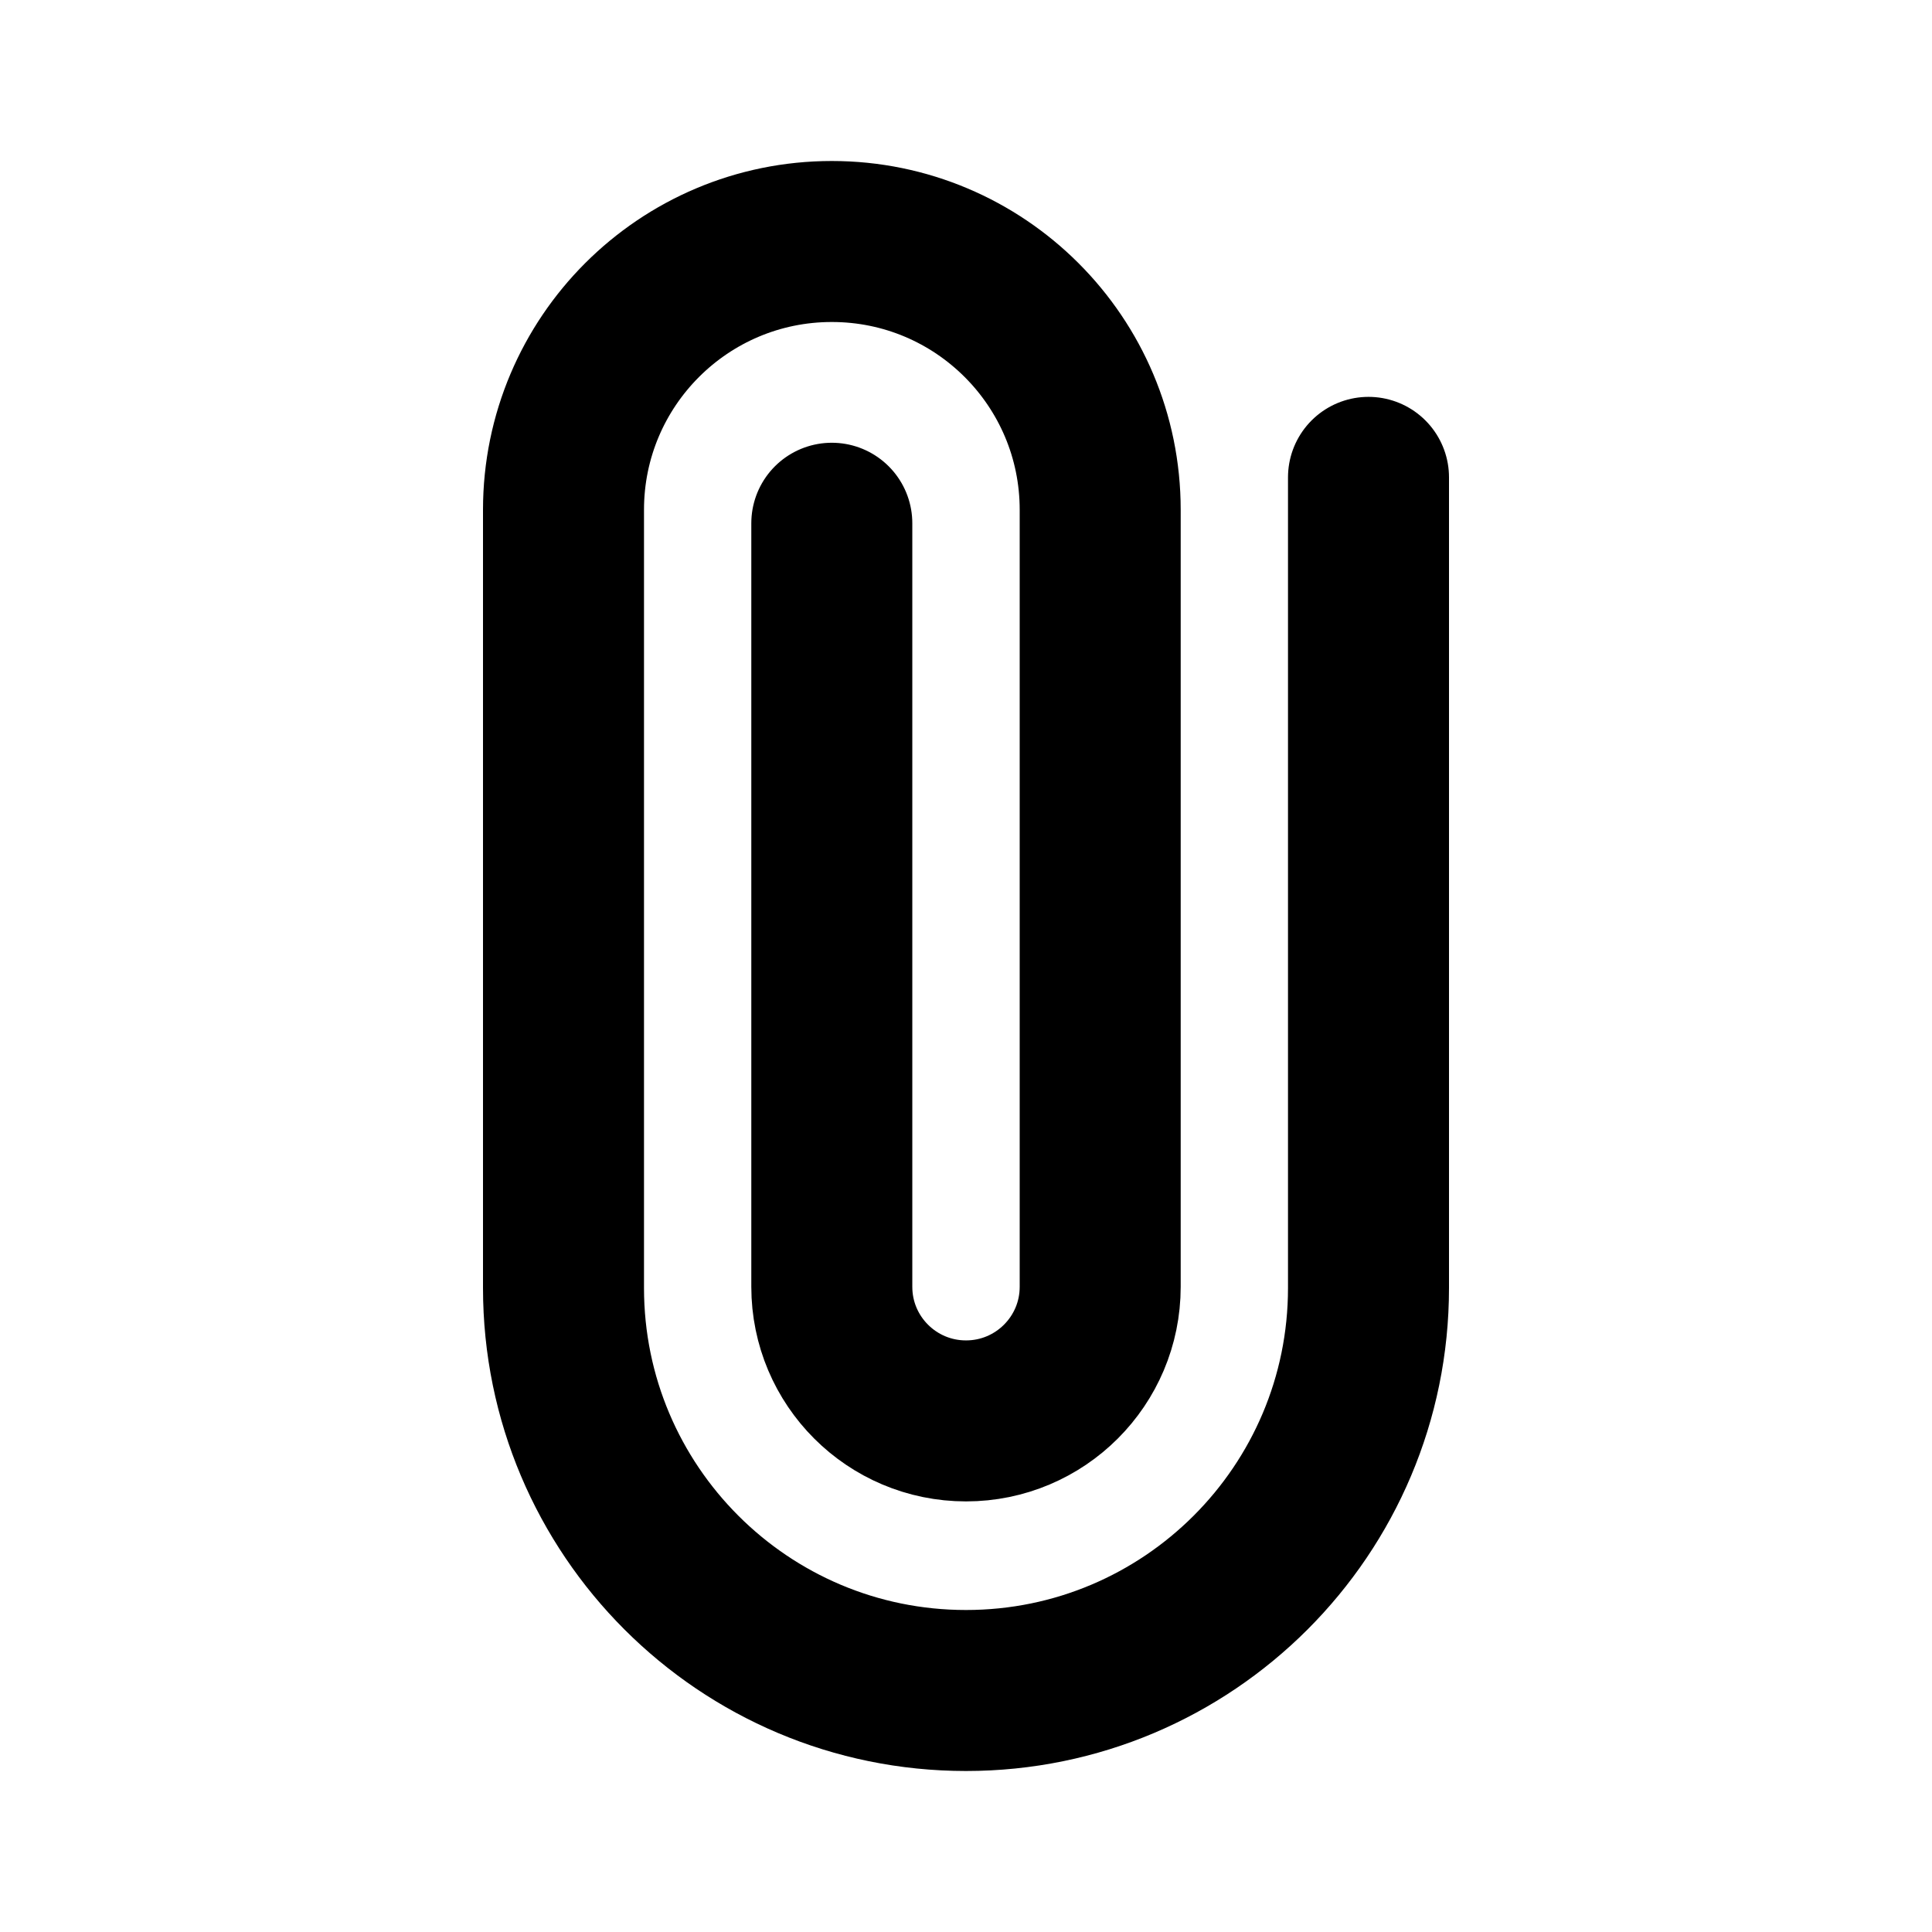
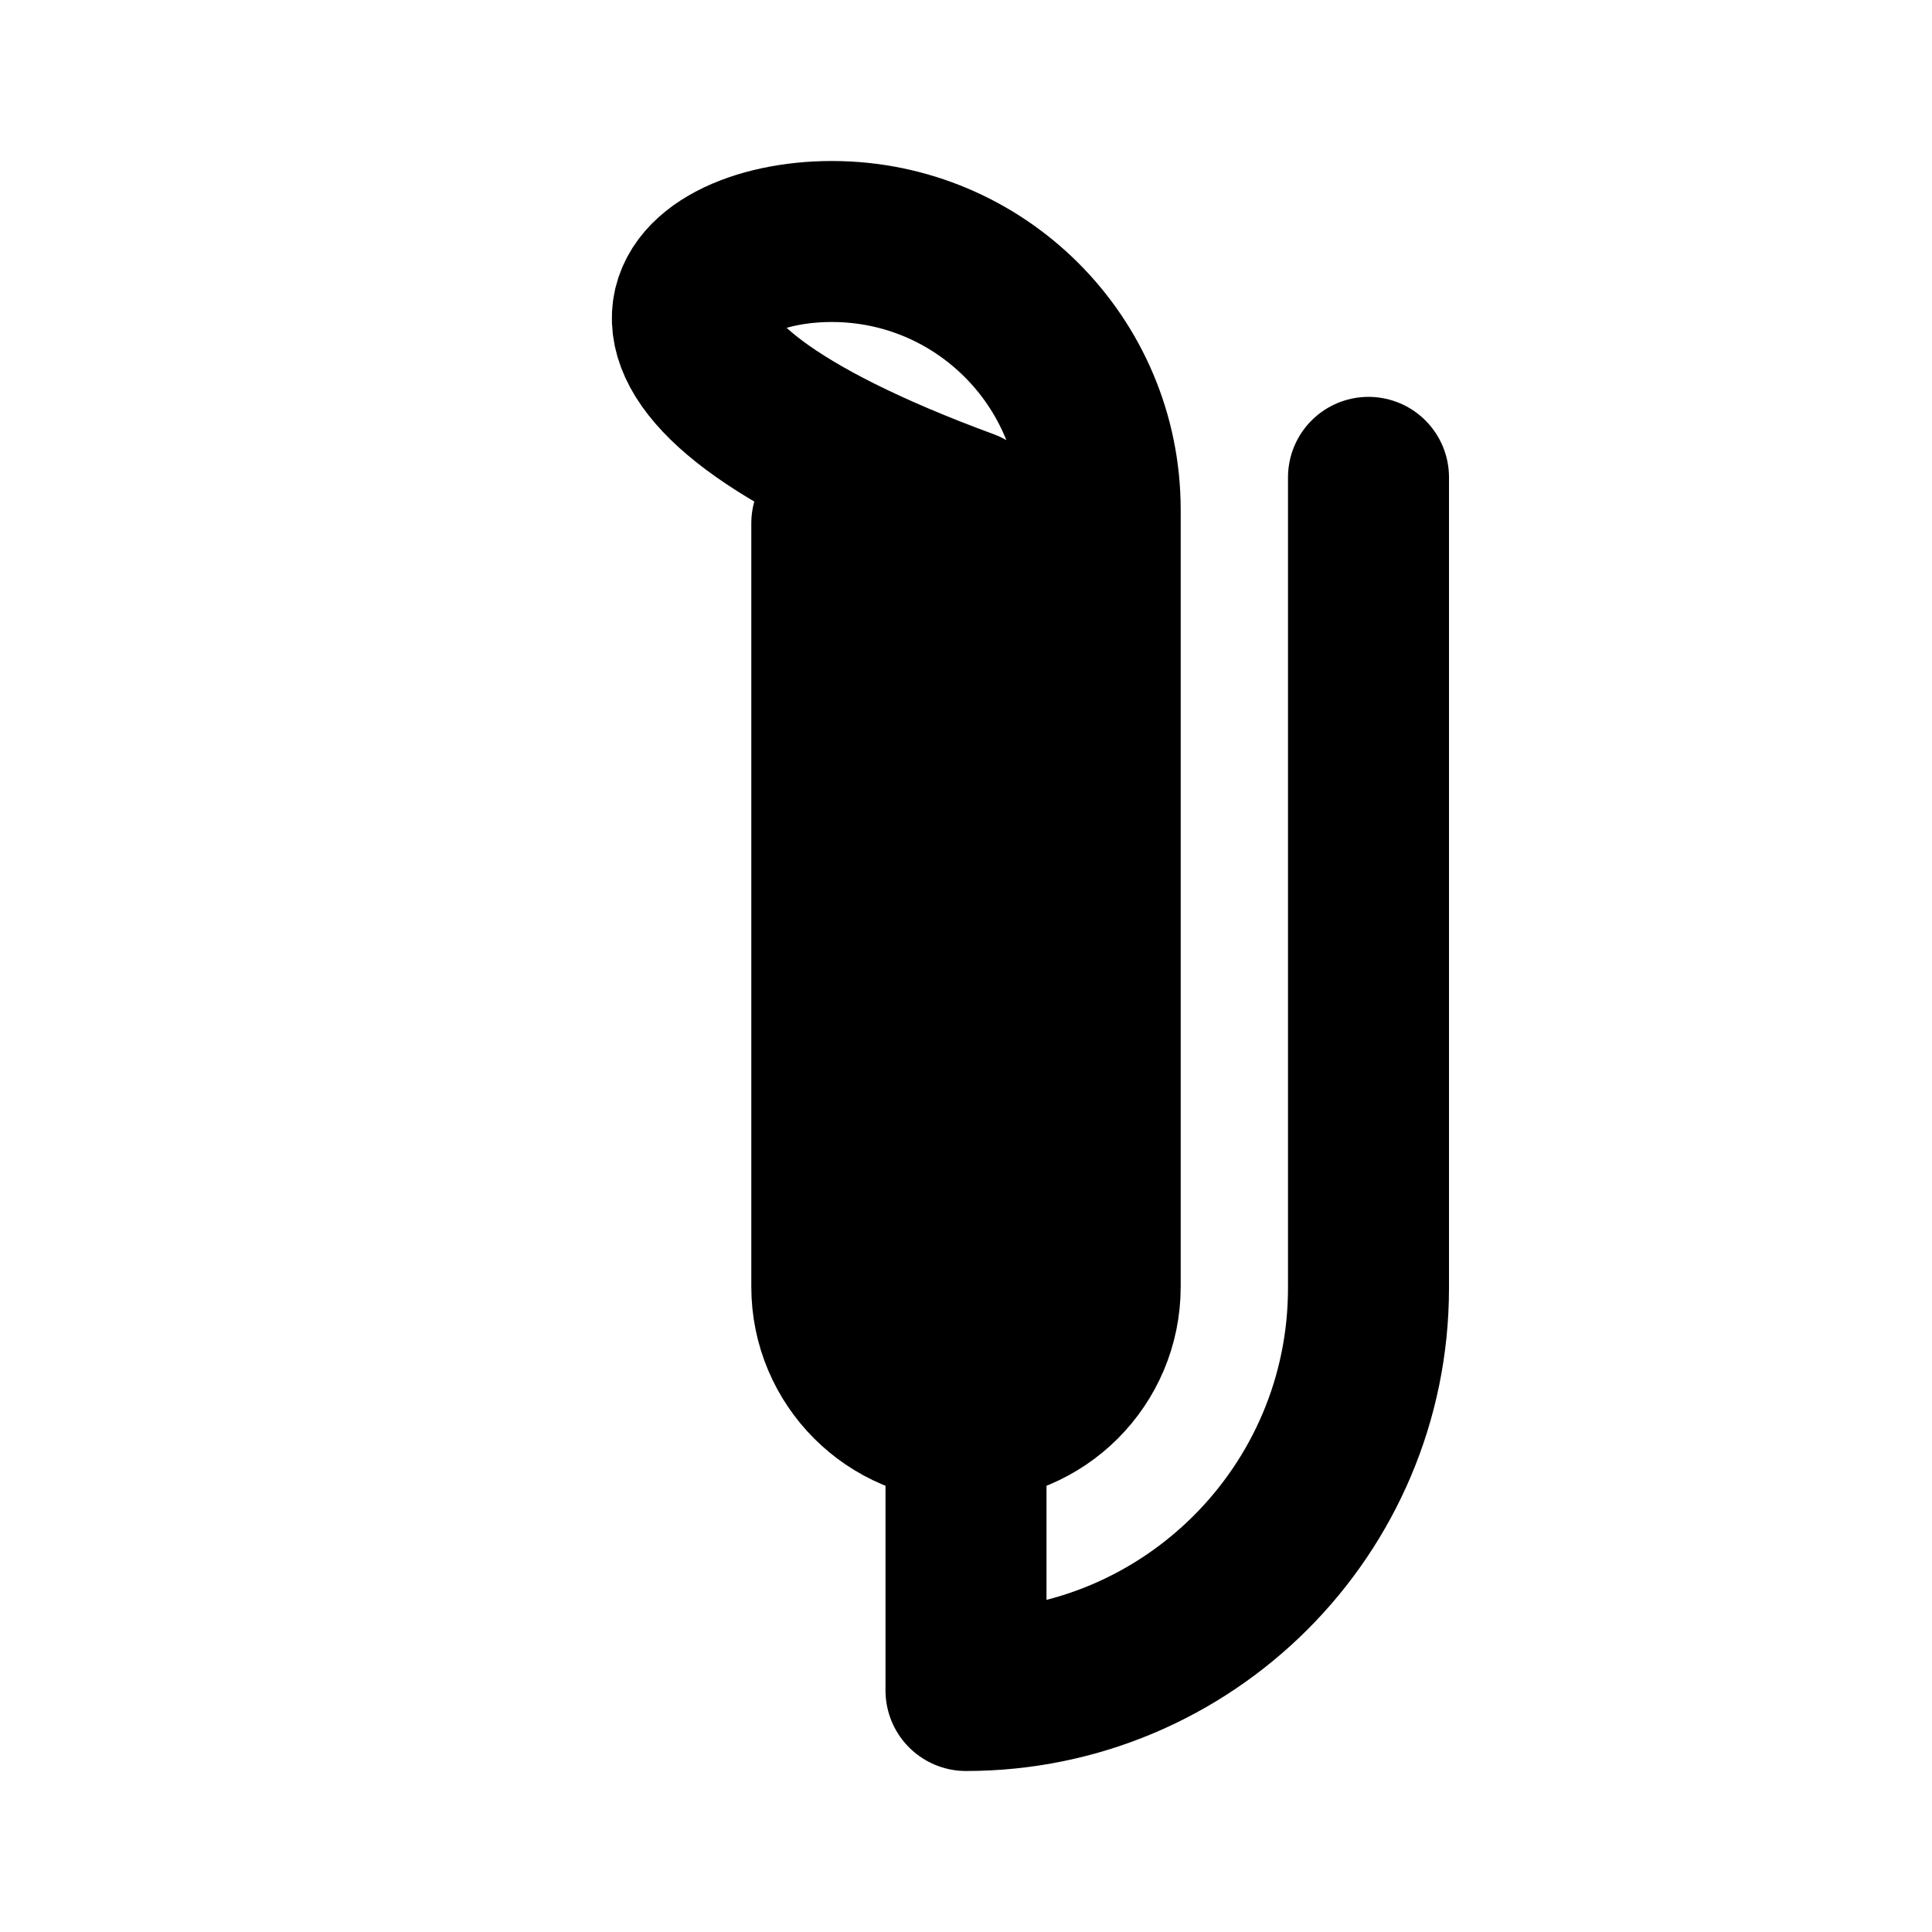
<svg xmlns="http://www.w3.org/2000/svg" width="800px" height="800px" viewBox="0 0 24 24" fill="none">
-   <path d="M17 5.93V16C17 18.761 14.761 21 12 21C9.239 21 7 18.761 7 16V6.333C7 4.492 8.492 3 10.333 3C12.174 3 13.667 4.492 13.667 6.333V15.985C13.667 16.905 12.921 17.651 12 17.651C11.079 17.651 10.333 16.905 10.333 15.985V6.5" stroke="#000000" stroke-width="2" stroke-linecap="round" stroke-linejoin="round" />
+   <path d="M17 5.93V16C17 18.761 14.761 21 12 21V6.333C7 4.492 8.492 3 10.333 3C12.174 3 13.667 4.492 13.667 6.333V15.985C13.667 16.905 12.921 17.651 12 17.651C11.079 17.651 10.333 16.905 10.333 15.985V6.5" stroke="#000000" stroke-width="2" stroke-linecap="round" stroke-linejoin="round" />
</svg>